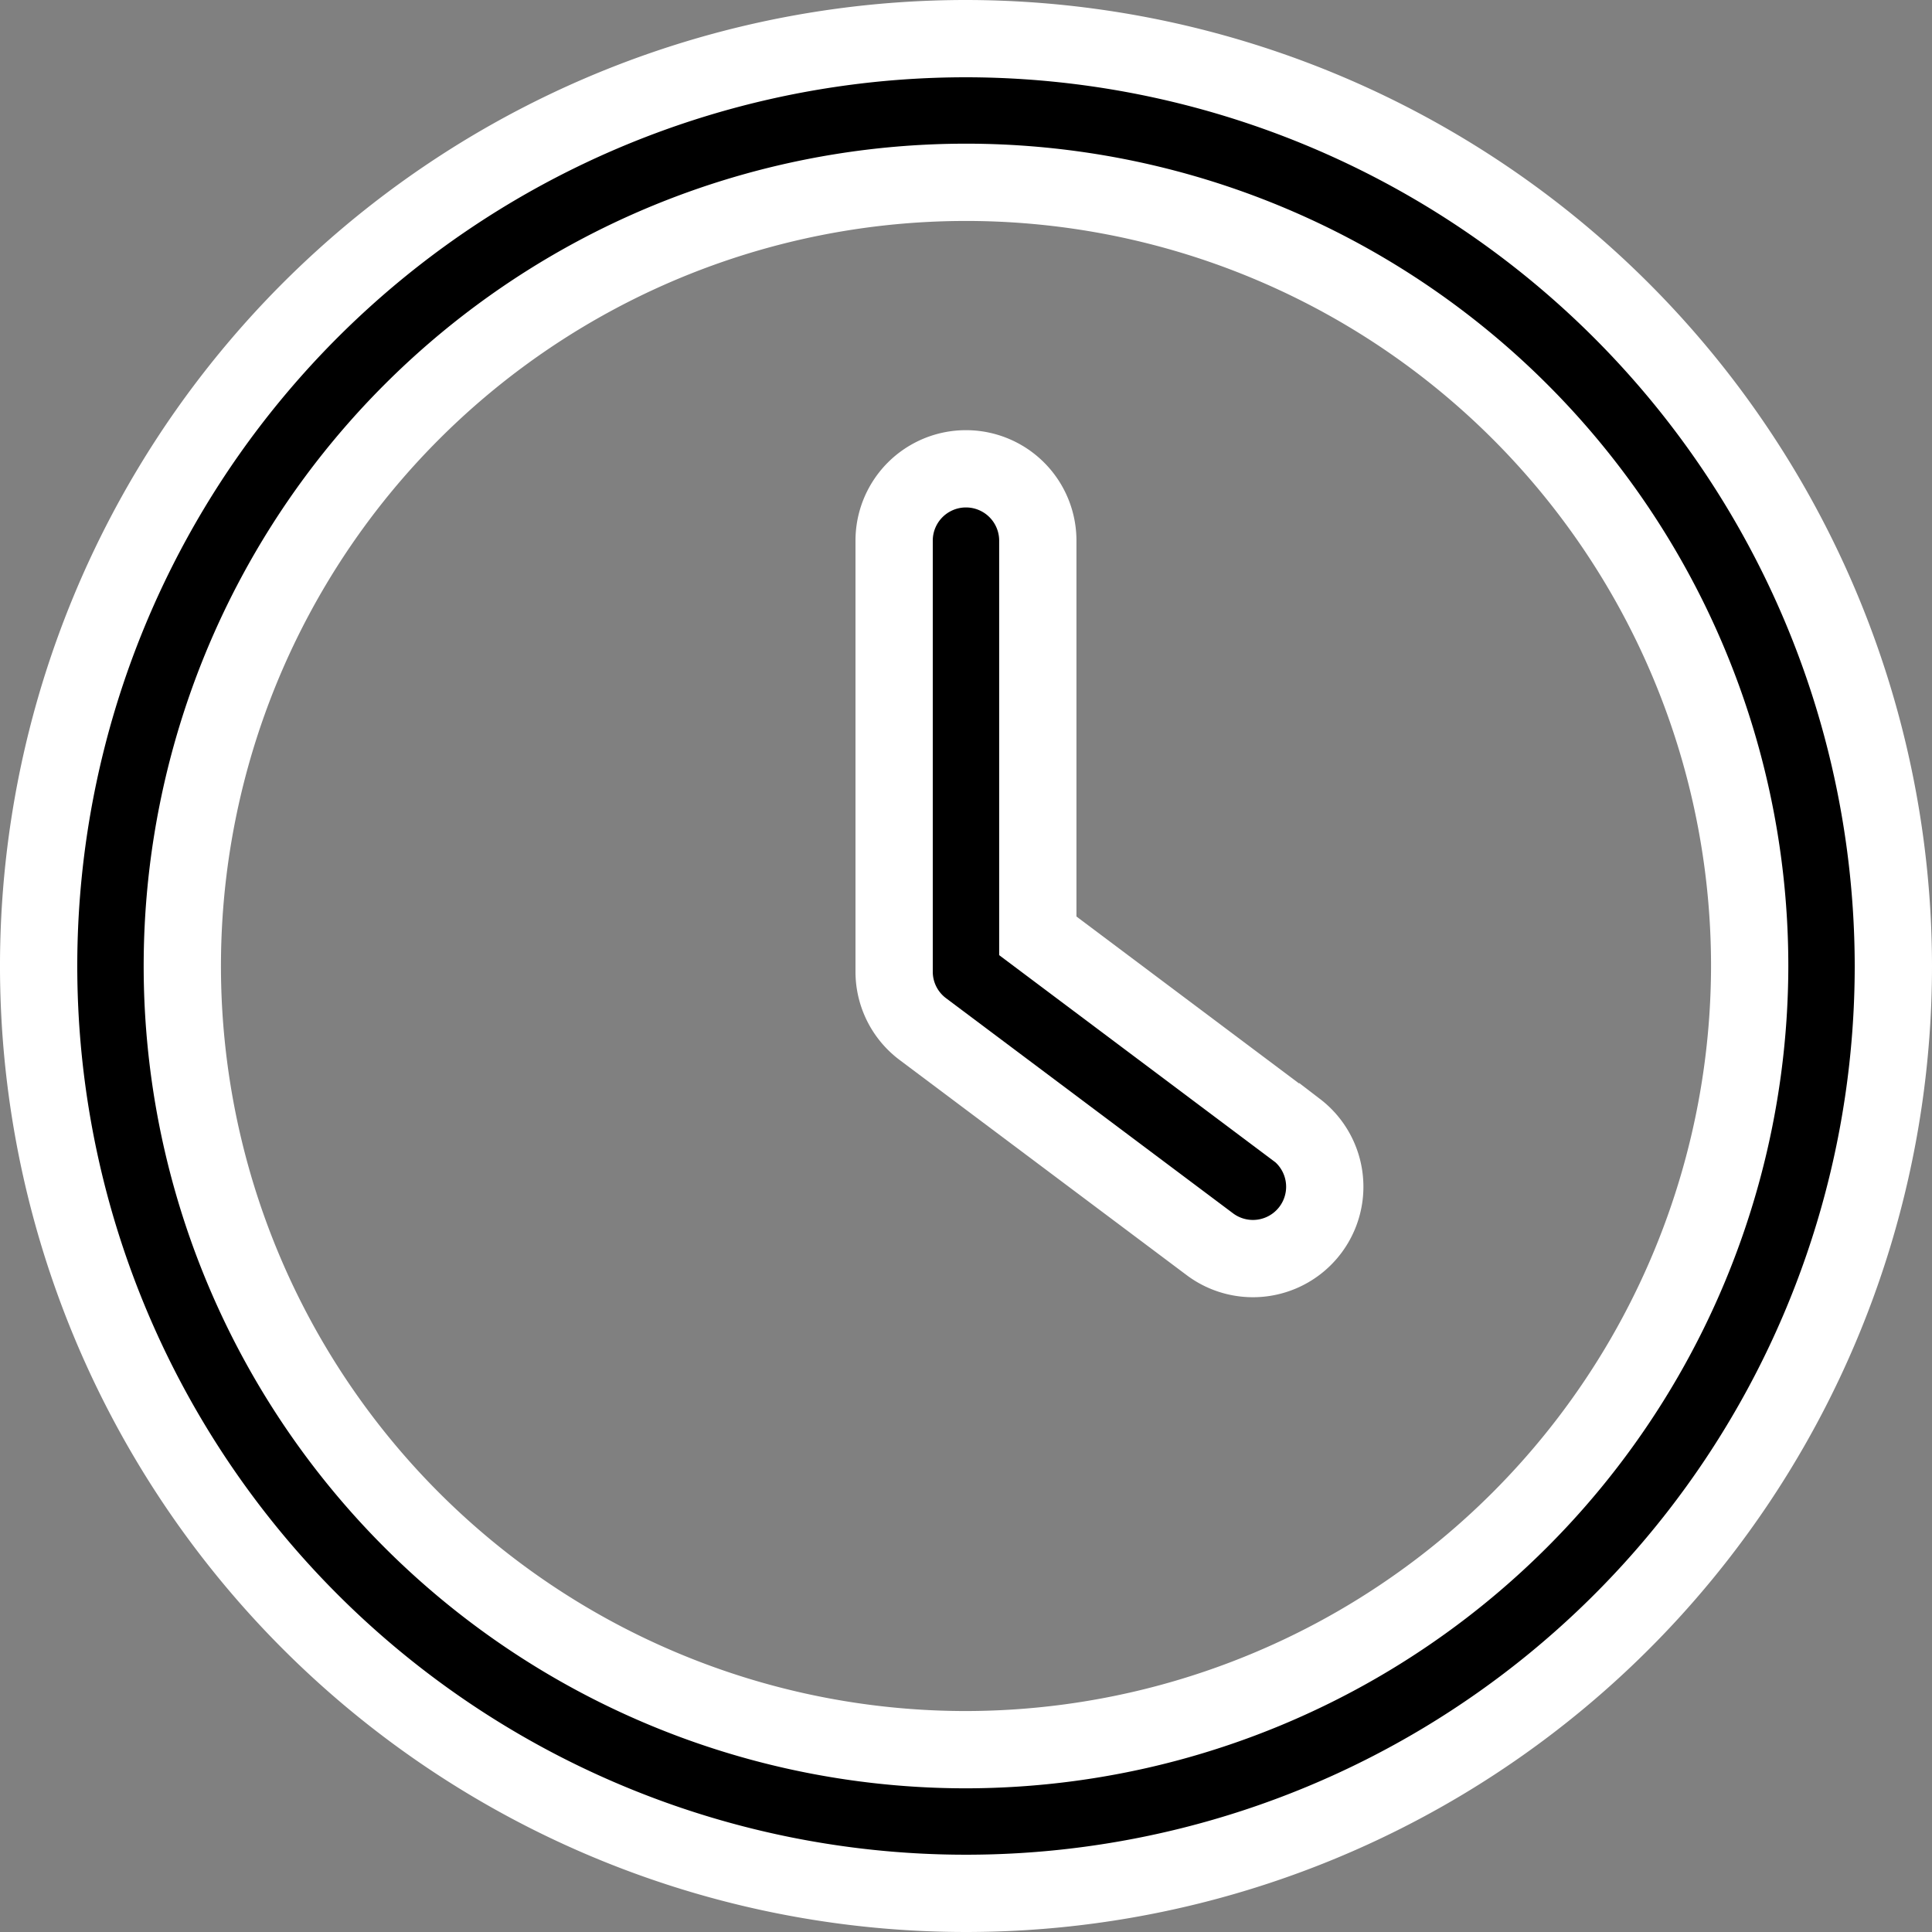
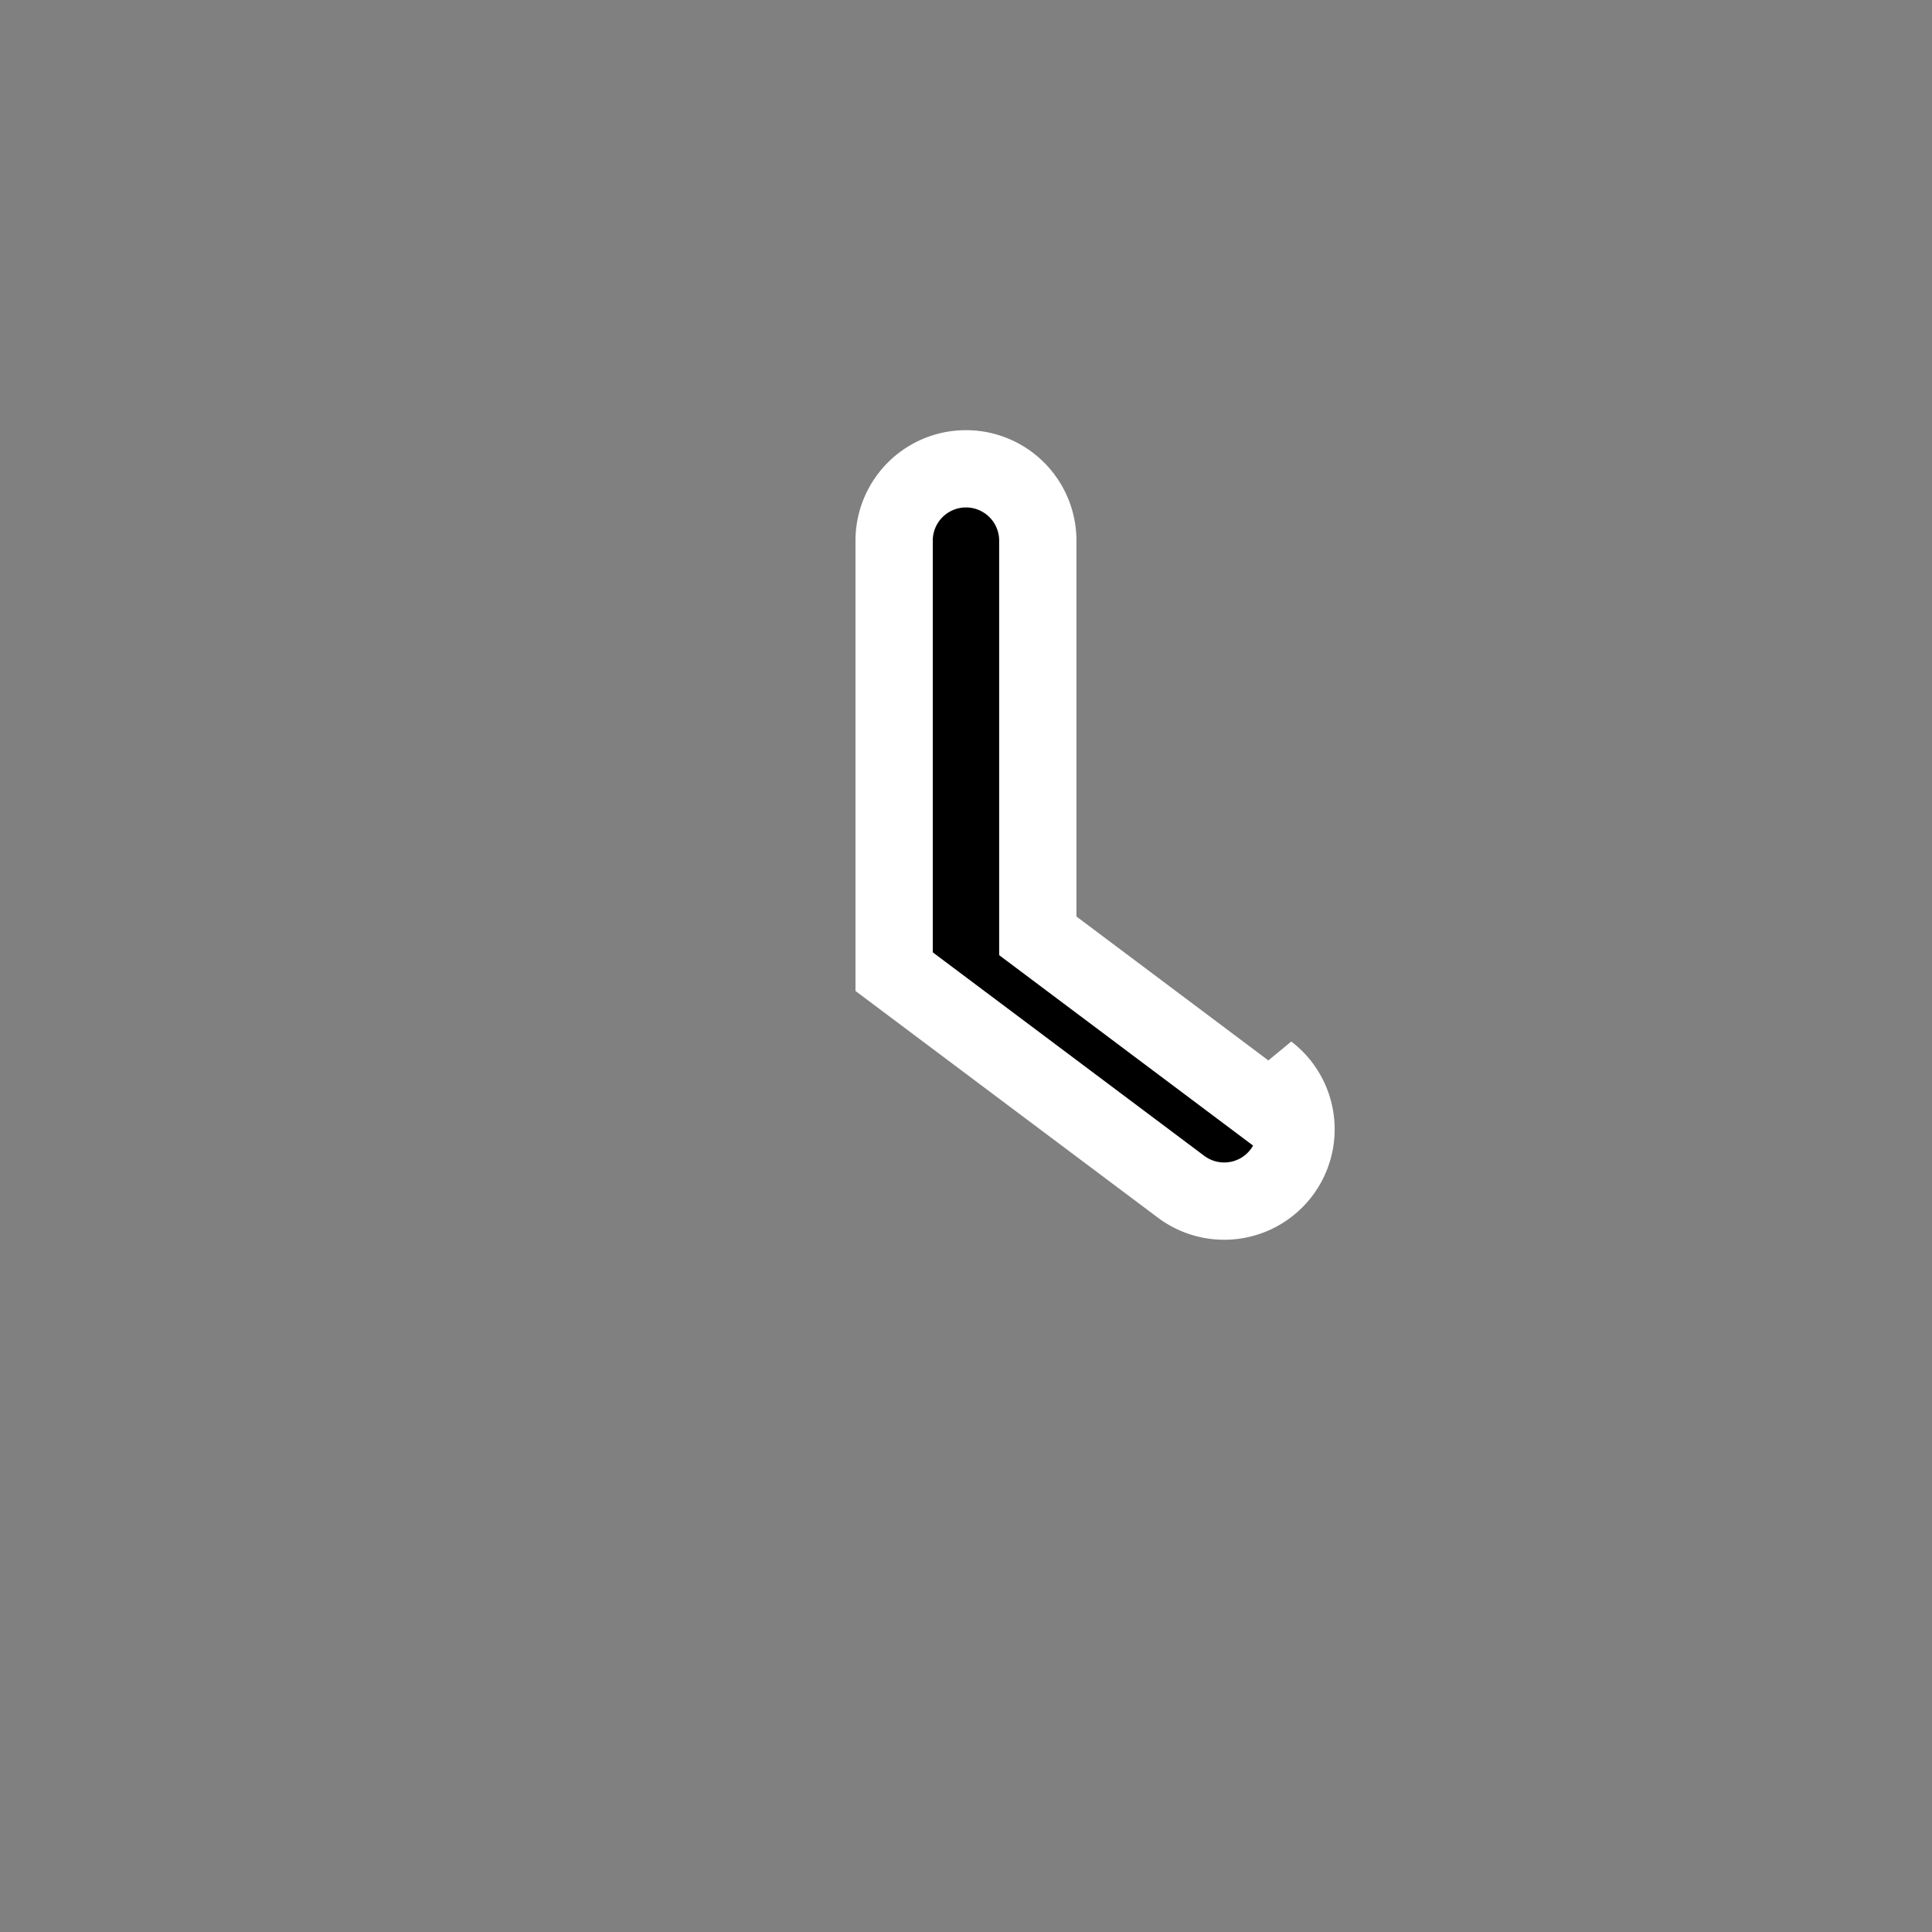
<svg xmlns="http://www.w3.org/2000/svg" width="62.5" height="62.5" viewBox="0 0 62.5 62.5">
  <rect x="0" y="0" width="62.5" height="62.5" fill="#808080" stroke="none" />
  <g id="clock_1_" data-name="clock (1)" transform="translate(1.25 1.25)">
    <g id="Group_118" data-name="Group 118" transform="translate(27.676 13.919)">
      <g id="Group_117" data-name="Group 117">
-         <path id="Path_21605" data-name="Path 21605" d="M249.182,140.158l-8.366-6.274V121.1a2.324,2.324,0,1,0-4.648,0v13.943a2.319,2.319,0,0,0,.93,1.859l9.3,6.971a2.324,2.324,0,0,0,2.789-3.718Z" transform="translate(-236.169 -118.779)" fill="#000" stroke="#fff" stroke-width="2.5" />
+         <path id="Path_21605" data-name="Path 21605" d="M249.182,140.158l-8.366-6.274V121.1a2.324,2.324,0,1,0-4.648,0v13.943l9.3,6.971a2.324,2.324,0,0,0,2.789-3.718Z" transform="translate(-236.169 -118.779)" fill="#000" stroke="#fff" stroke-width="2.5" />
      </g>
    </g>
    <g id="Group_120" data-name="Group 120">
      <g id="Group_119" data-name="Group 119">
-         <path id="Path_21606" data-name="Path 21606" d="M30,0A30,30,0,1,0,60,30,30.033,30.033,0,0,0,30,0Zm0,55.352A25.352,25.352,0,1,1,55.352,30,25.384,25.384,0,0,1,30,55.352Z" fill="#000" stroke="#fff" stroke-width="2.5" />
-       </g>
+         </g>
    </g>
  </g>
</svg>